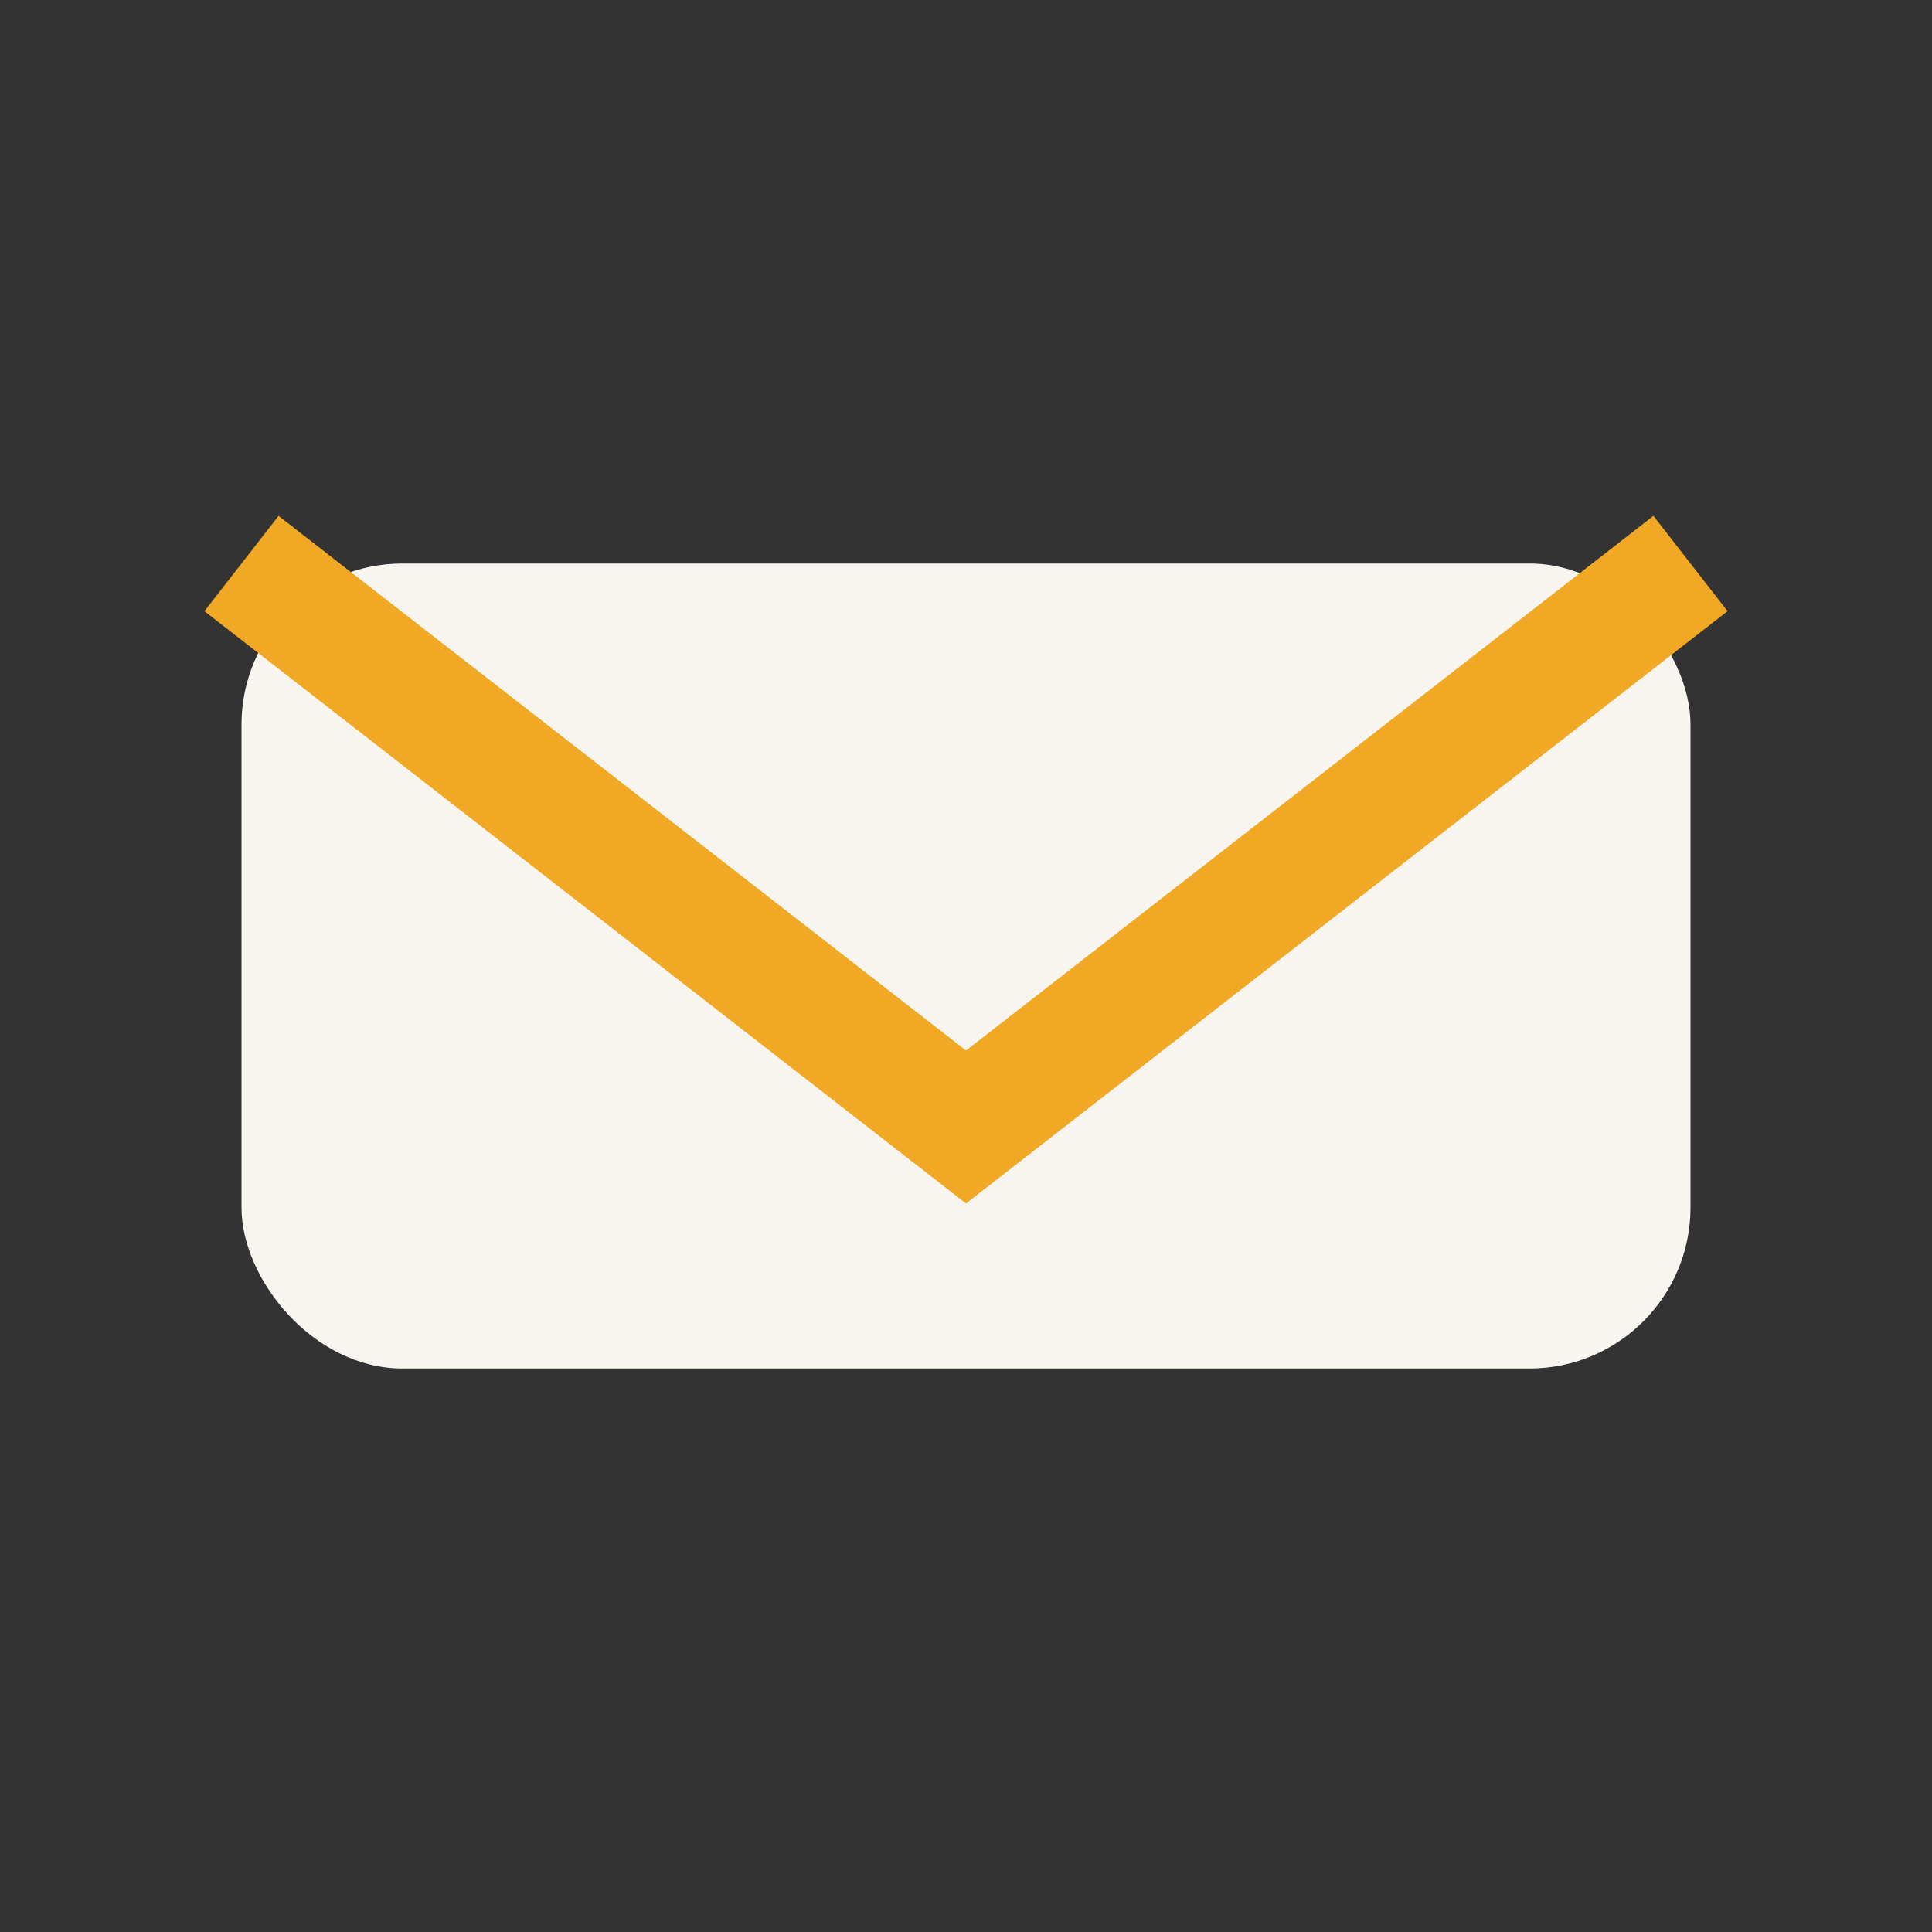
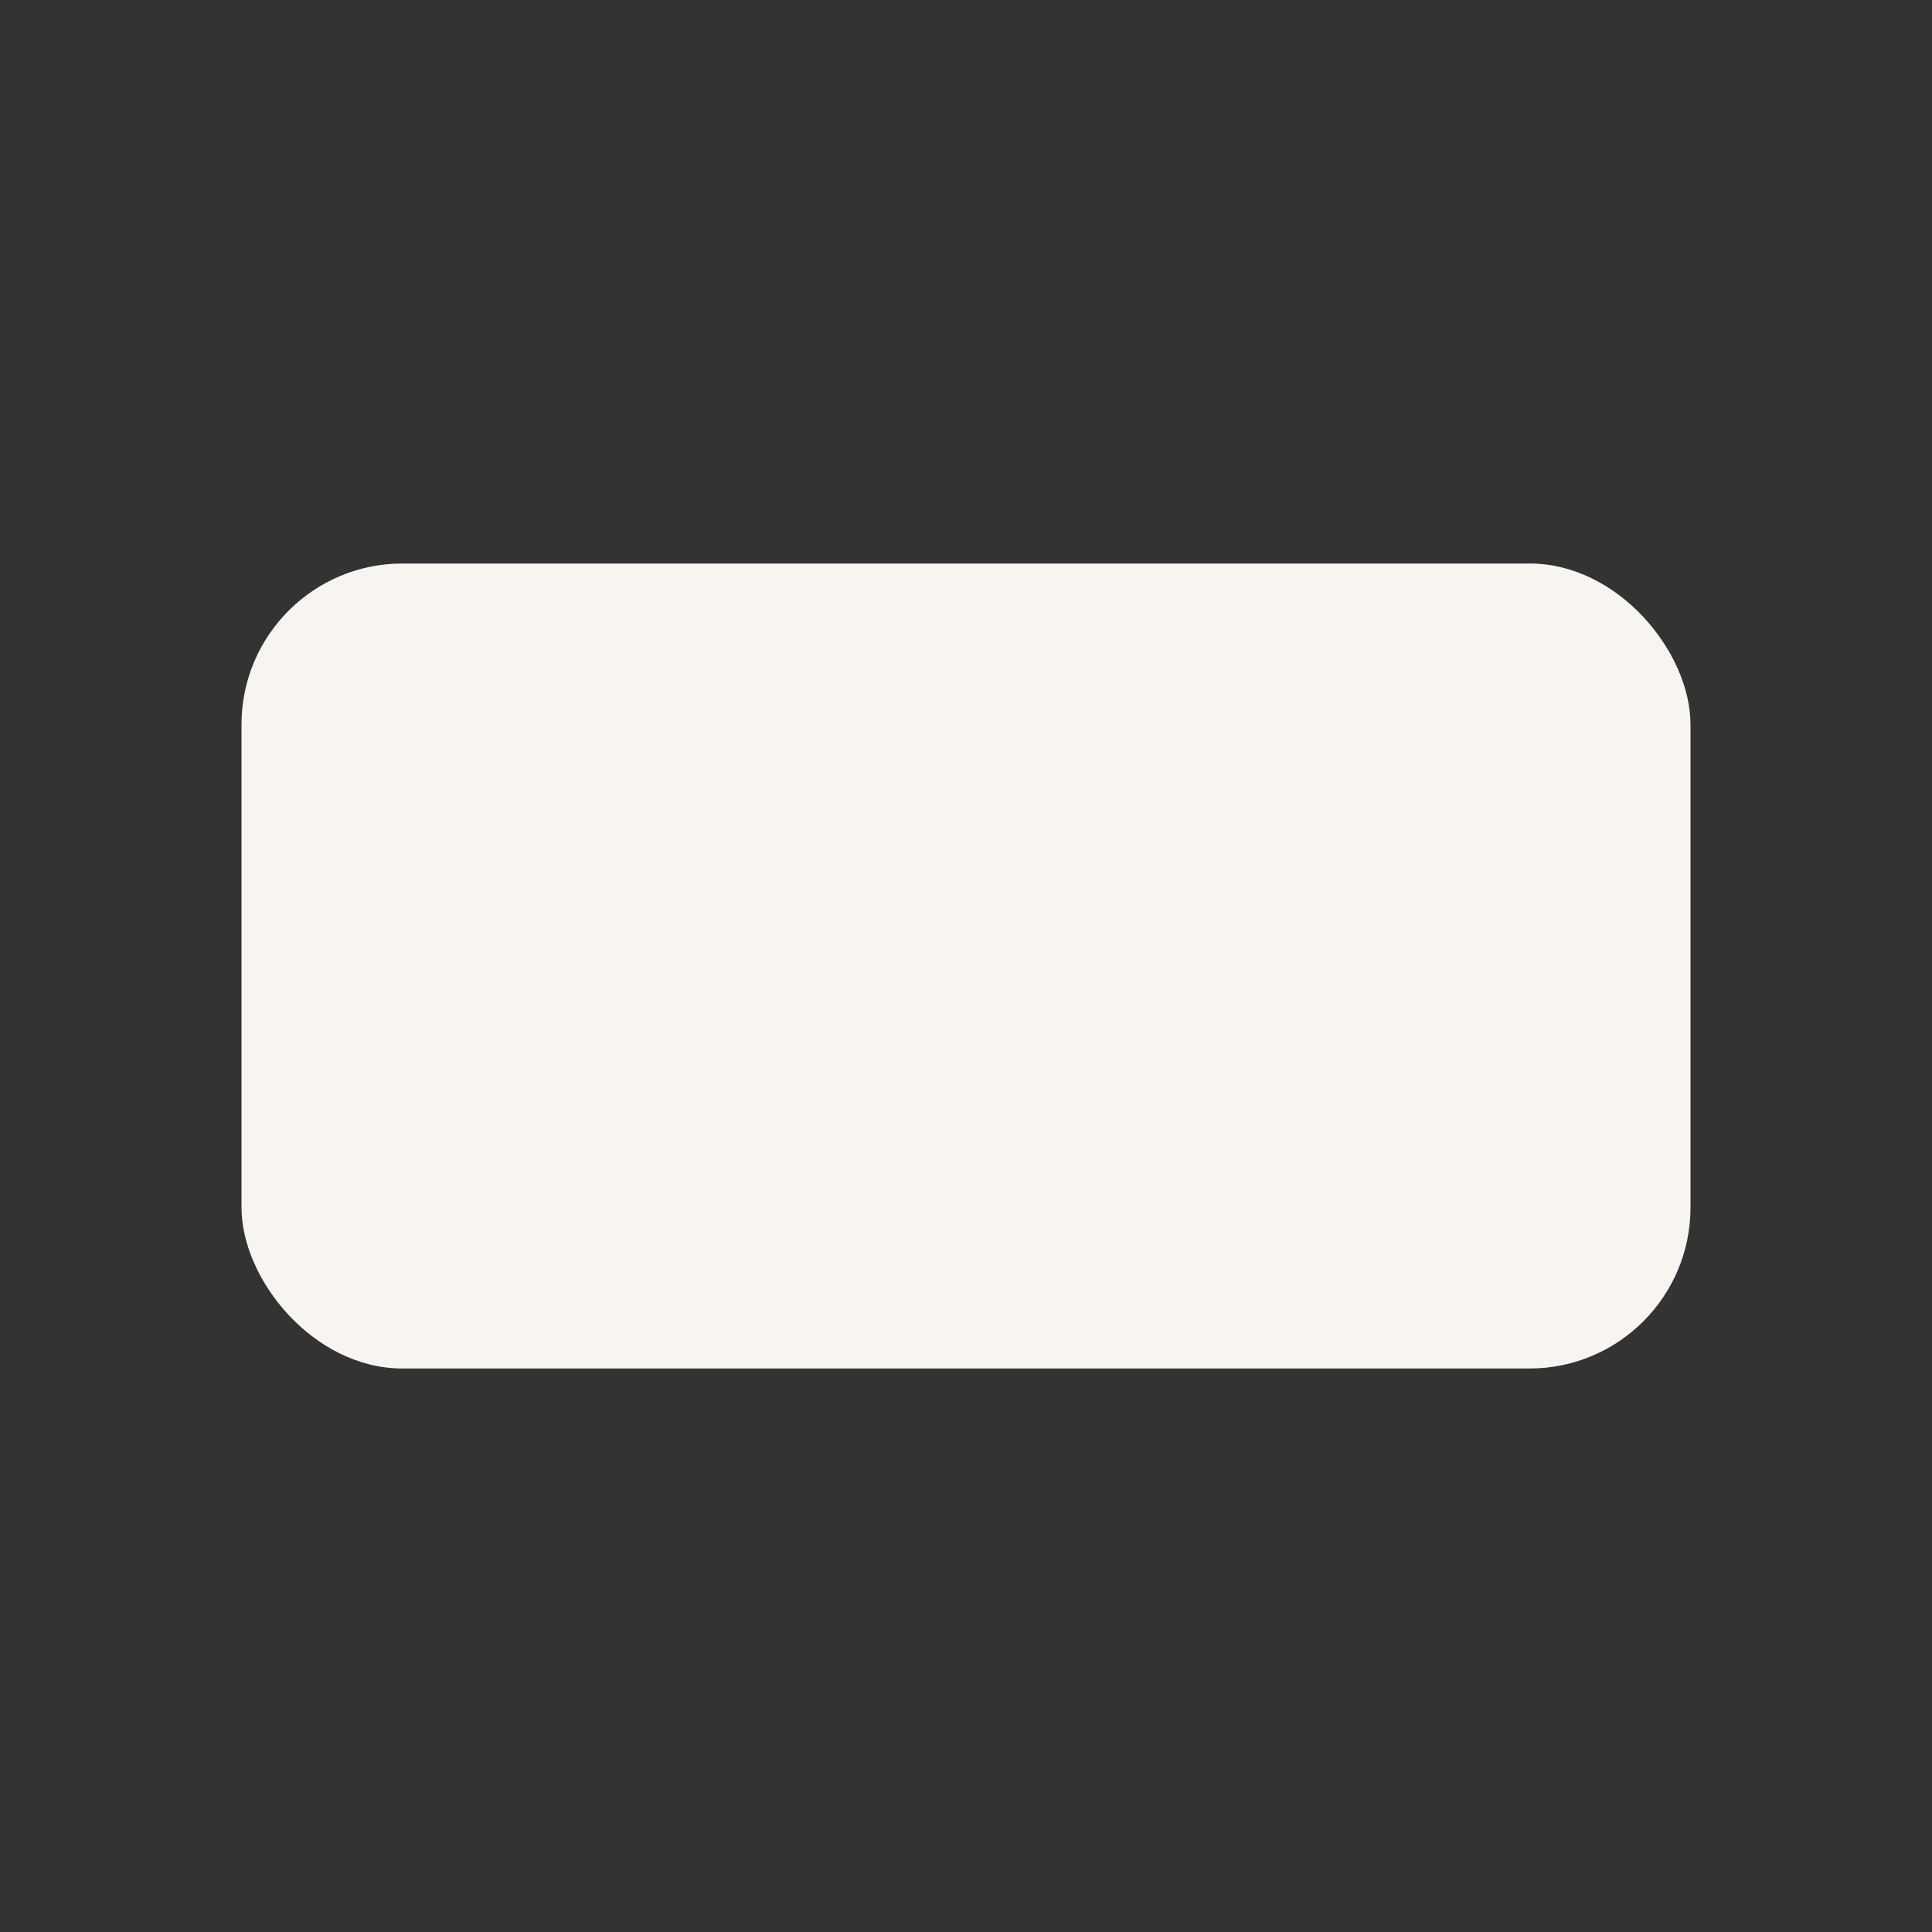
<svg xmlns="http://www.w3.org/2000/svg" width="24" height="24" viewBox="0 0 24 24">
  <rect x="0" y="0" width="24" height="24" fill="#333333" stroke="none" />
  <rect x="3" y="7" width="18" height="10" rx="2" fill="#F8F5F1" />
-   <polyline points="3,7 12,14 21,7" fill="none" stroke="#F1A824" stroke-width="1.5" />
</svg>